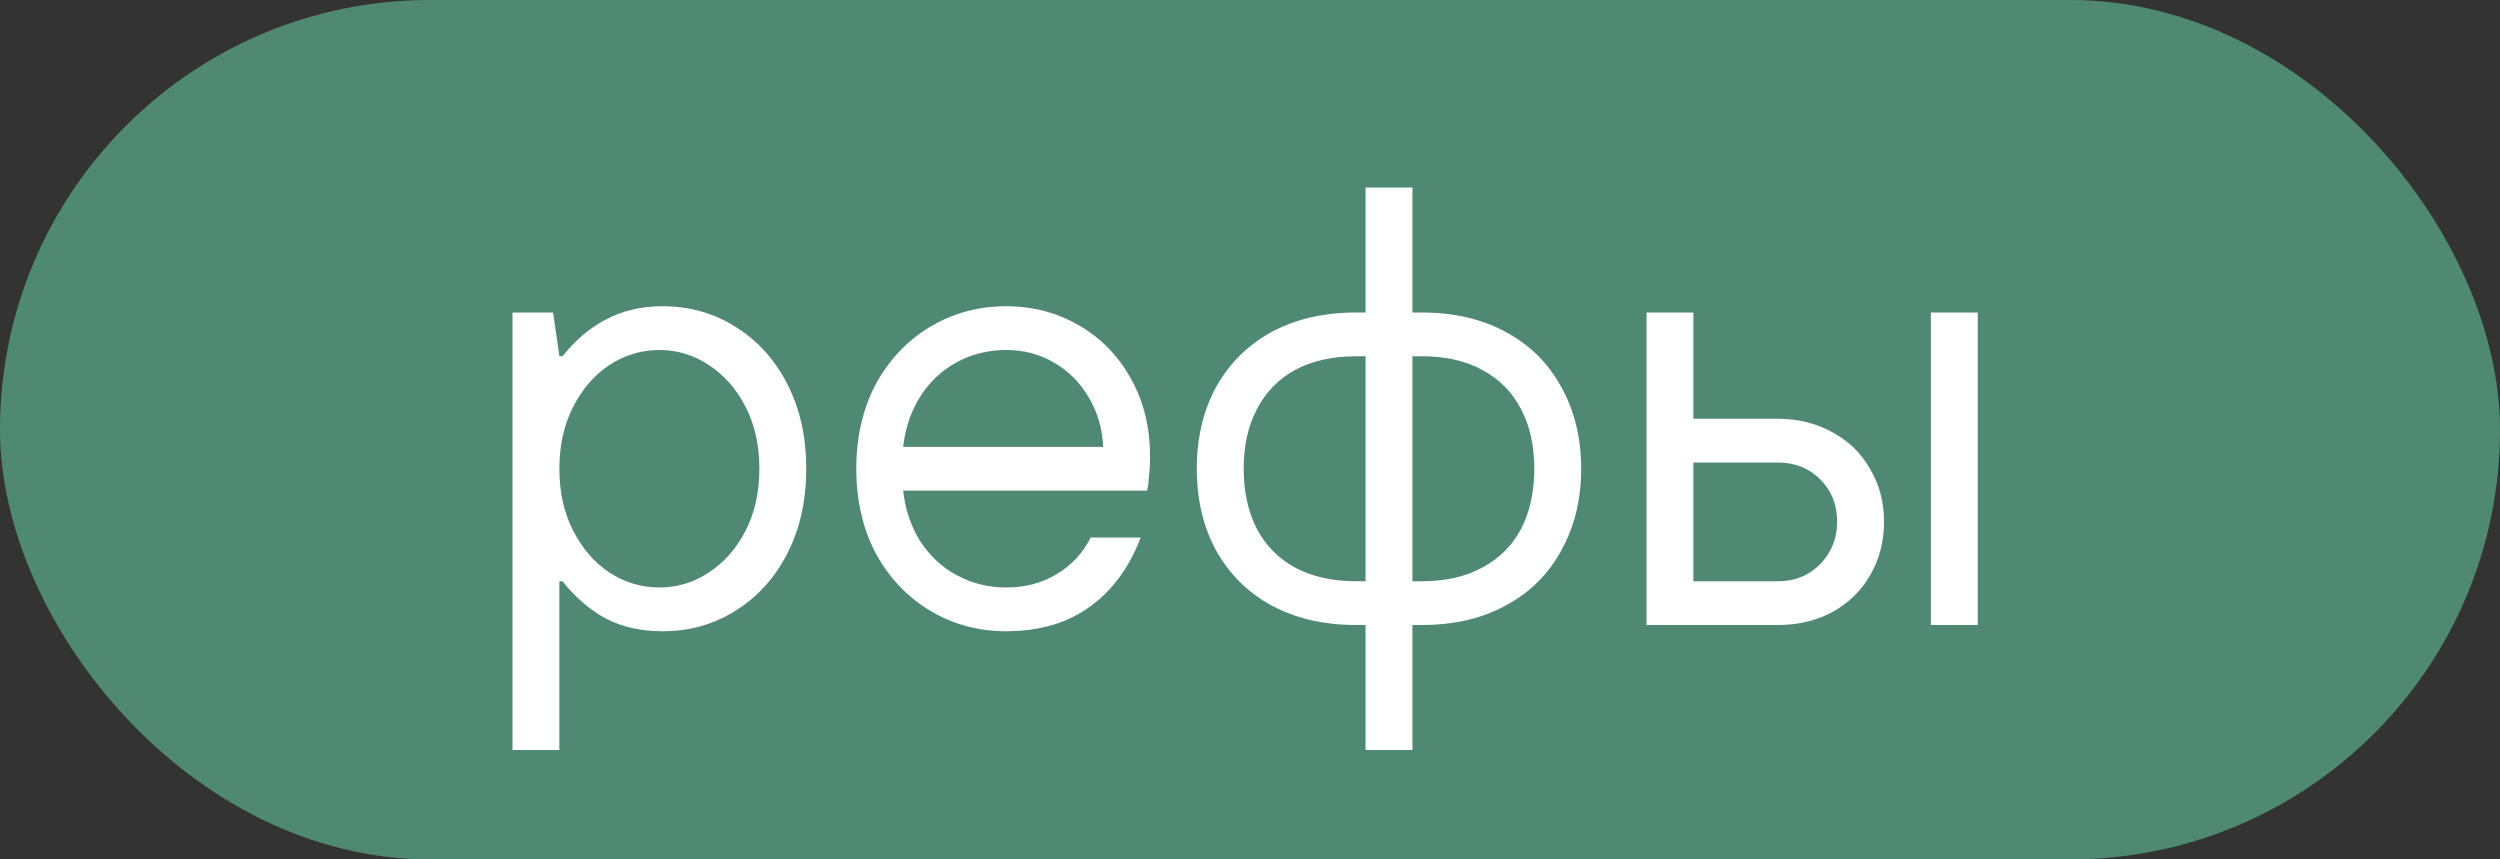
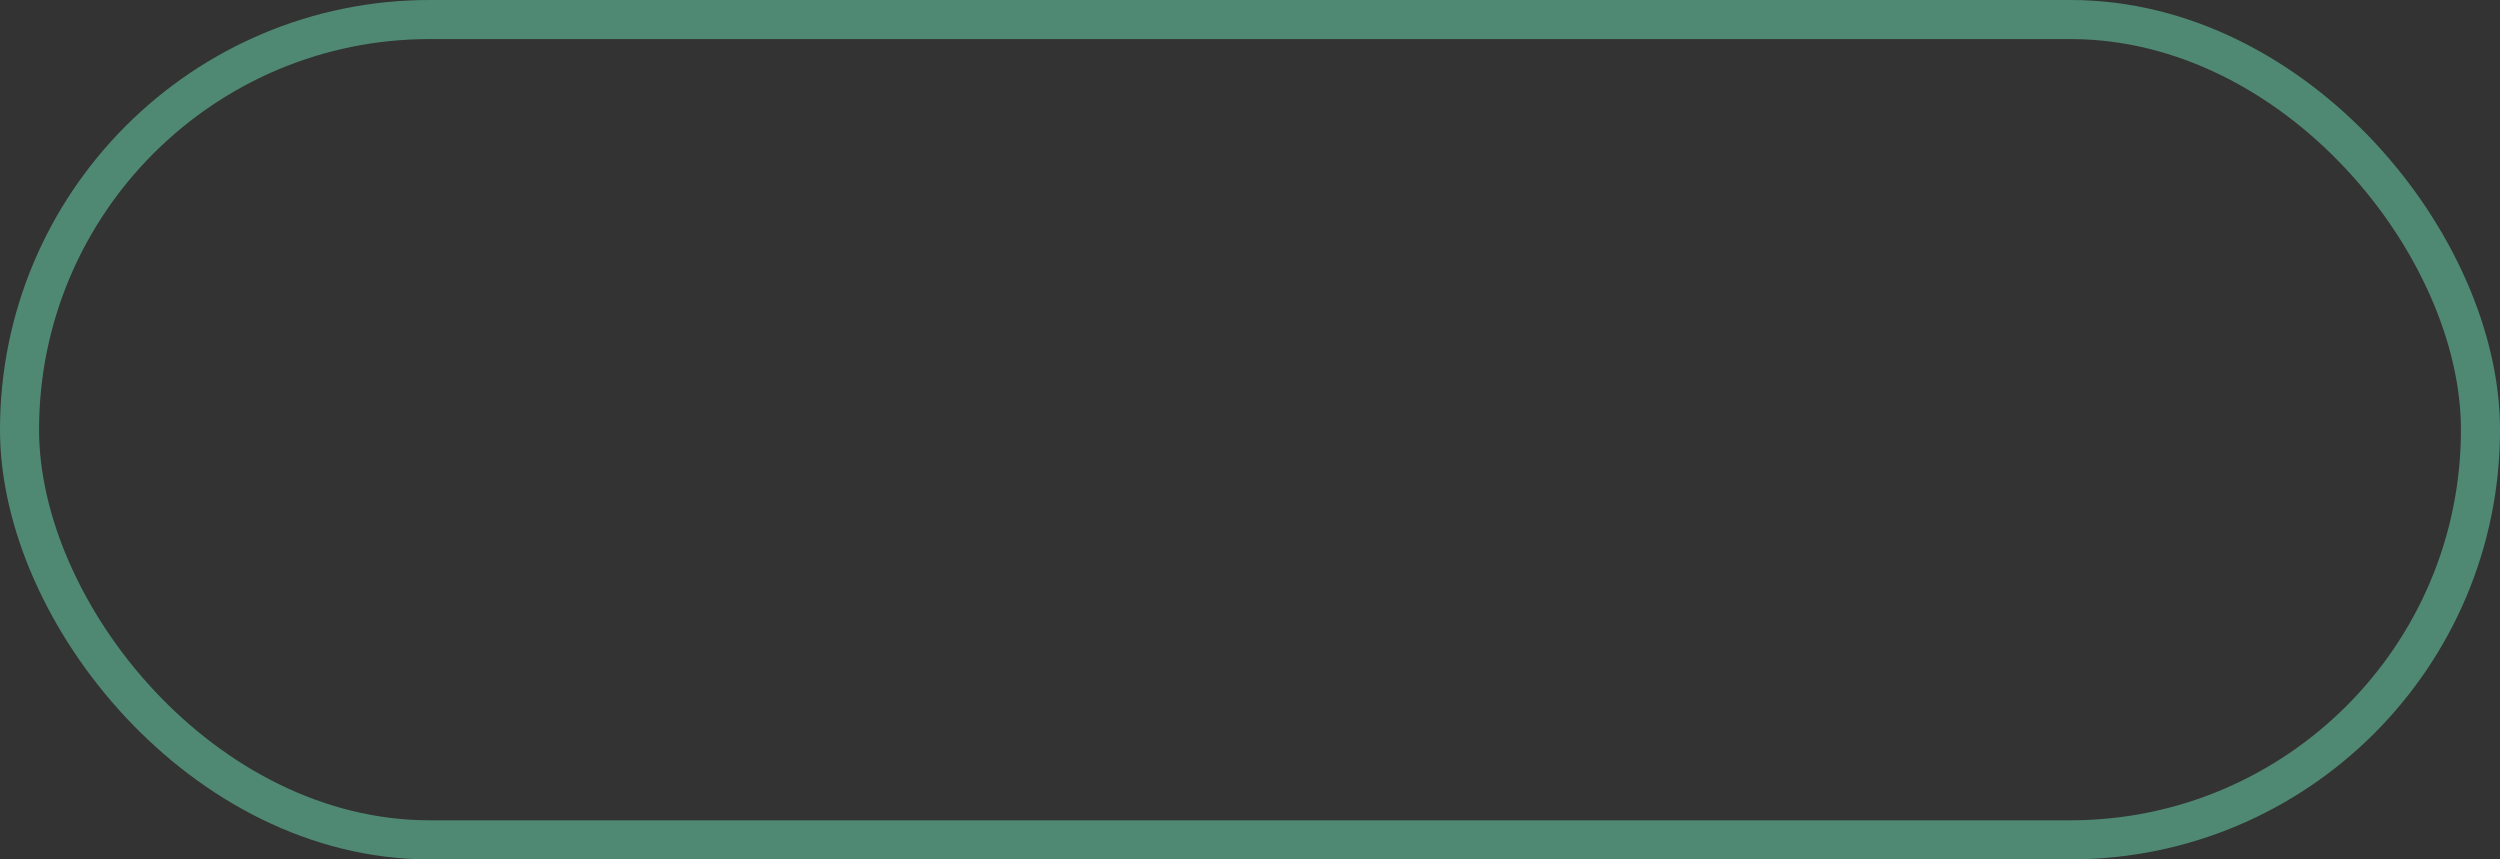
<svg xmlns="http://www.w3.org/2000/svg" width="64" height="22" viewBox="0 0 64 22" fill="none">
  <rect x="0" y="0" width="64" height="22" fill="#333333" stroke="none" />
-   <rect x="0.5" y="0.5" width="63" height="21" rx="10.5" fill="#4F8973" />
  <rect x="0.5" y="0.5" width="63" height="21" rx="10.5" stroke="#4F8973" />
-   <path d="M13.12 19.2V8H14.16L14.32 9.12H14.4C14.731 8.704 15.104 8.389 15.52 8.176C15.936 7.952 16.416 7.84 16.96 7.84C17.653 7.84 18.277 8.016 18.832 8.368C19.397 8.72 19.84 9.211 20.16 9.84C20.48 10.469 20.64 11.189 20.64 12C20.64 12.811 20.48 13.531 20.16 14.16C19.84 14.789 19.397 15.28 18.832 15.632C18.277 15.984 17.653 16.16 16.96 16.16C16.416 16.16 15.936 16.053 15.52 15.84C15.104 15.616 14.731 15.296 14.4 14.88H14.32V19.2H13.12ZM16.88 15.04C17.339 15.04 17.76 14.912 18.144 14.656C18.539 14.4 18.853 14.043 19.088 13.584C19.323 13.125 19.44 12.597 19.44 12C19.44 11.403 19.323 10.875 19.088 10.416C18.853 9.957 18.539 9.6 18.144 9.344C17.76 9.088 17.339 8.96 16.88 8.96C16.421 8.96 15.995 9.088 15.6 9.344C15.216 9.6 14.907 9.957 14.672 10.416C14.437 10.875 14.32 11.403 14.32 12C14.32 12.597 14.437 13.125 14.672 13.584C14.907 14.043 15.216 14.4 15.6 14.656C15.995 14.912 16.421 15.04 16.88 15.04ZM25.761 16.16C25.047 16.16 24.396 15.984 23.809 15.632C23.223 15.28 22.759 14.789 22.417 14.16C22.087 13.531 21.921 12.811 21.921 12C21.921 11.189 22.087 10.469 22.417 9.84C22.759 9.211 23.223 8.72 23.809 8.368C24.396 8.016 25.047 7.84 25.761 7.84C26.444 7.84 27.068 8.005 27.633 8.336C28.199 8.667 28.641 9.125 28.961 9.712C29.281 10.288 29.441 10.944 29.441 11.68C29.441 11.893 29.431 12.08 29.409 12.24C29.399 12.4 29.383 12.507 29.361 12.56H23.121C23.175 13.051 23.324 13.488 23.569 13.872C23.815 14.245 24.129 14.533 24.513 14.736C24.897 14.939 25.313 15.04 25.761 15.04C26.241 15.04 26.668 14.928 27.041 14.704C27.425 14.48 27.719 14.165 27.921 13.76H29.201C29.009 14.272 28.748 14.709 28.417 15.072C28.097 15.424 27.713 15.696 27.265 15.888C26.817 16.069 26.316 16.16 25.761 16.16ZM28.241 11.44C28.22 10.971 28.097 10.549 27.873 10.176C27.649 9.792 27.351 9.493 26.977 9.28C26.615 9.067 26.209 8.96 25.761 8.96C25.292 8.96 24.865 9.067 24.481 9.28C24.097 9.493 23.788 9.787 23.553 10.16C23.319 10.533 23.175 10.96 23.121 11.44H28.241ZM34.958 19.2V15.568L35.39 16H34.718C33.897 16 33.177 15.835 32.558 15.504C31.95 15.173 31.476 14.704 31.134 14.096C30.803 13.488 30.638 12.789 30.638 12C30.638 11.211 30.803 10.512 31.134 9.904C31.476 9.296 31.95 8.827 32.558 8.496C33.177 8.165 33.897 8 34.718 8H35.39L34.958 8.432V4.8H36.158V8.432L35.726 8H36.398C37.219 8 37.934 8.165 38.542 8.496C39.161 8.827 39.636 9.296 39.966 9.904C40.307 10.512 40.478 11.211 40.478 12C40.478 12.789 40.307 13.488 39.966 14.096C39.636 14.704 39.161 15.173 38.542 15.504C37.934 15.835 37.219 16 36.398 16H35.726L36.158 15.568V19.2H34.958ZM34.958 15.312V8.688L35.39 9.12H34.718C34.11 9.12 33.587 9.237 33.15 9.472C32.724 9.707 32.398 10.043 32.174 10.48C31.95 10.907 31.838 11.413 31.838 12C31.838 12.587 31.95 13.099 32.174 13.536C32.398 13.963 32.724 14.293 33.15 14.528C33.587 14.763 34.11 14.88 34.718 14.88H35.39L34.958 15.312ZM36.158 15.312L35.726 14.88H36.398C37.006 14.88 37.523 14.763 37.95 14.528C38.388 14.293 38.718 13.963 38.942 13.536C39.166 13.099 39.278 12.587 39.278 12C39.278 11.413 39.166 10.907 38.942 10.48C38.718 10.043 38.388 9.707 37.95 9.472C37.523 9.237 37.006 9.12 36.398 9.12H35.726L36.158 8.688V15.312ZM42.151 16V8H43.351V10.72H45.511C46.034 10.72 46.503 10.837 46.919 11.072C47.335 11.296 47.655 11.611 47.879 12.016C48.114 12.411 48.231 12.859 48.231 13.36C48.231 13.861 48.114 14.315 47.879 14.72C47.655 15.115 47.335 15.429 46.919 15.664C46.503 15.888 46.034 16 45.511 16H42.151ZM45.511 14.88C45.799 14.88 46.055 14.816 46.279 14.688C46.514 14.549 46.695 14.368 46.823 14.144C46.962 13.909 47.031 13.648 47.031 13.36C47.031 12.923 46.887 12.56 46.599 12.272C46.311 11.984 45.949 11.84 45.511 11.84H43.351V14.88H45.511ZM49.431 16V8H50.631V16H49.431Z" fill="white" />
</svg>